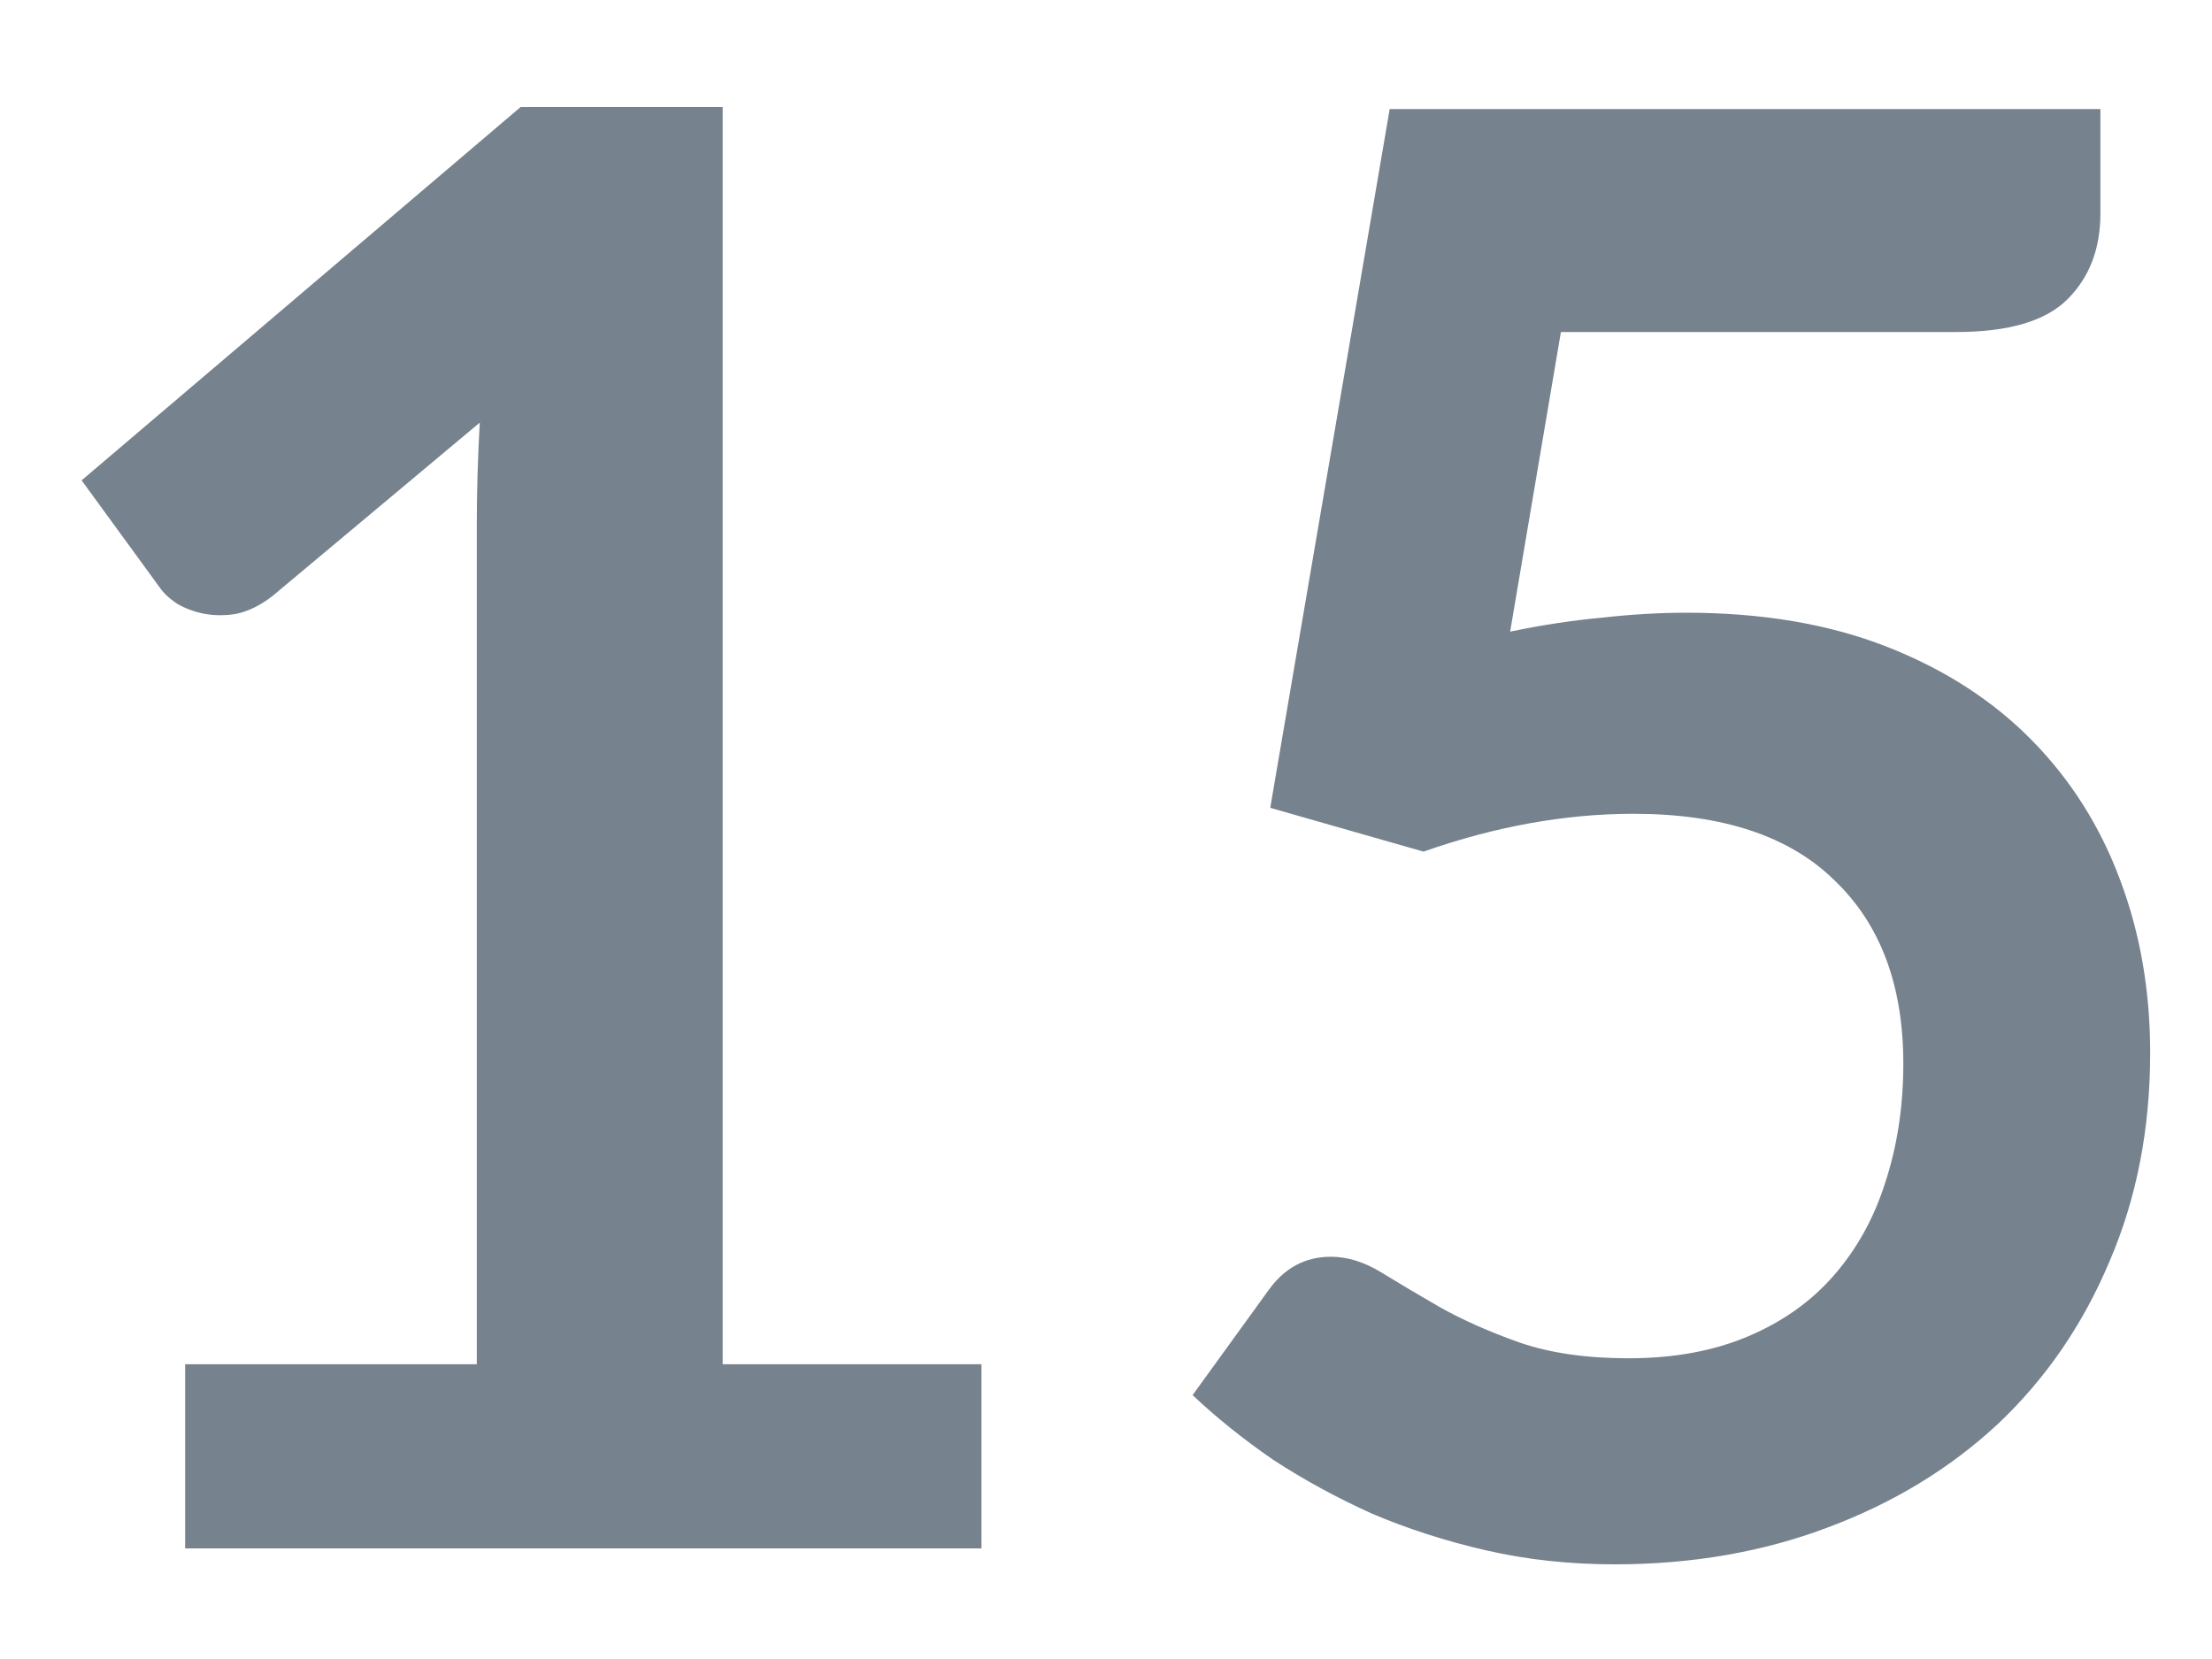
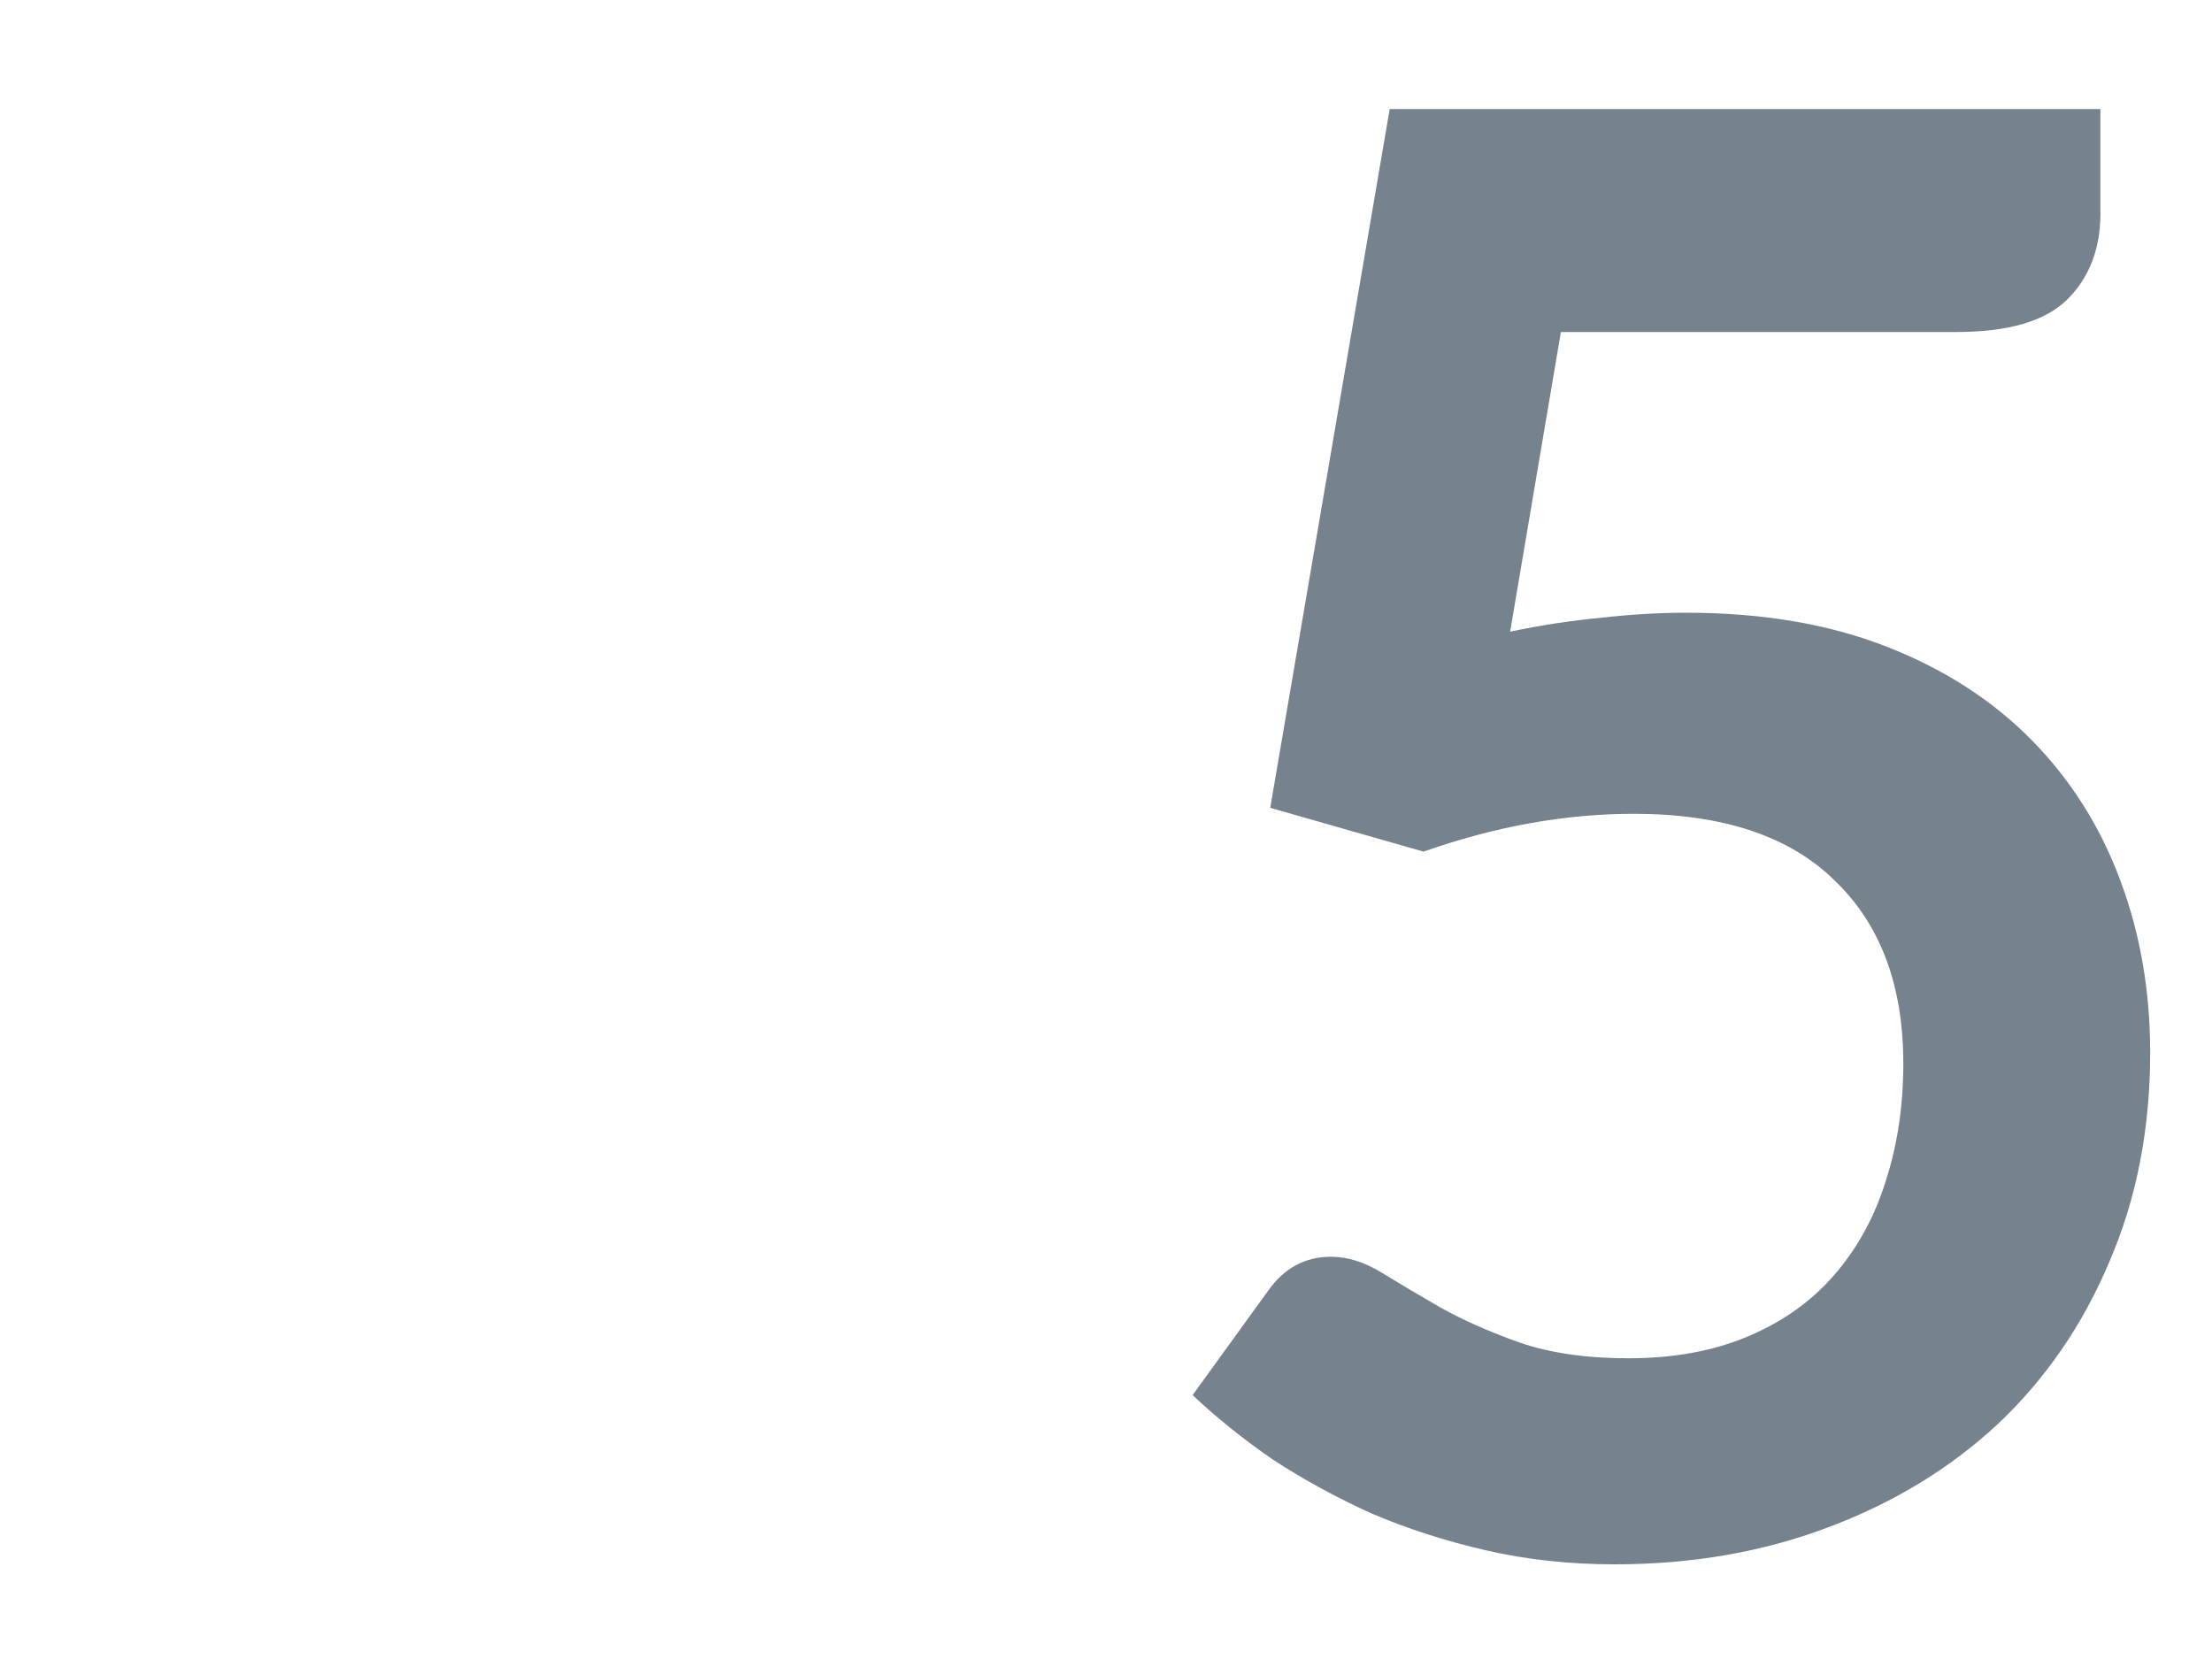
<svg xmlns="http://www.w3.org/2000/svg" width="20" height="15" viewBox="0 0 20 15" fill="none">
-   <path d="M8.874 12.335V14H1.674V12.335H4.311V4.748C4.311 4.448 4.32 4.139 4.338 3.821L2.466 5.387C2.358 5.471 2.25 5.525 2.142 5.549C2.04 5.567 1.941 5.567 1.845 5.549C1.755 5.531 1.674 5.501 1.602 5.459C1.53 5.411 1.476 5.36 1.44 5.306L0.738 4.343L4.707 0.968H6.534V12.335H8.874Z" fill="#76828D" />
  <path d="M13.654 5.711C13.942 5.651 14.218 5.609 14.482 5.585C14.746 5.555 15.001 5.54 15.247 5.54C15.931 5.54 16.534 5.642 17.056 5.846C17.578 6.05 18.016 6.332 18.37 6.692C18.724 7.052 18.991 7.475 19.171 7.961C19.351 8.441 19.441 8.96 19.441 9.518C19.441 10.208 19.318 10.838 19.072 11.408C18.832 11.978 18.496 12.467 18.064 12.875C17.632 13.277 17.119 13.589 16.525 13.811C15.937 14.033 15.295 14.144 14.599 14.144C14.191 14.144 13.804 14.102 13.438 14.018C13.072 13.934 12.727 13.823 12.403 13.685C12.085 13.541 11.788 13.379 11.512 13.199C11.242 13.013 10.999 12.818 10.783 12.614L11.467 11.669C11.611 11.465 11.8 11.363 12.034 11.363C12.184 11.363 12.337 11.411 12.493 11.507C12.649 11.603 12.826 11.708 13.024 11.822C13.228 11.936 13.465 12.041 13.735 12.137C14.011 12.233 14.341 12.281 14.725 12.281C15.133 12.281 15.493 12.215 15.805 12.083C16.117 11.951 16.375 11.768 16.579 11.534C16.789 11.294 16.945 11.012 17.047 10.688C17.155 10.358 17.209 10.001 17.209 9.617C17.209 8.909 17.002 8.357 16.588 7.961C16.18 7.559 15.574 7.358 14.77 7.358C14.152 7.358 13.519 7.472 12.871 7.7L11.485 7.304L12.565 0.986H18.991V1.931C18.991 2.249 18.892 2.507 18.694 2.705C18.496 2.903 18.16 3.002 17.686 3.002H14.113L13.654 5.711Z" fill="#76828D" />
</svg>